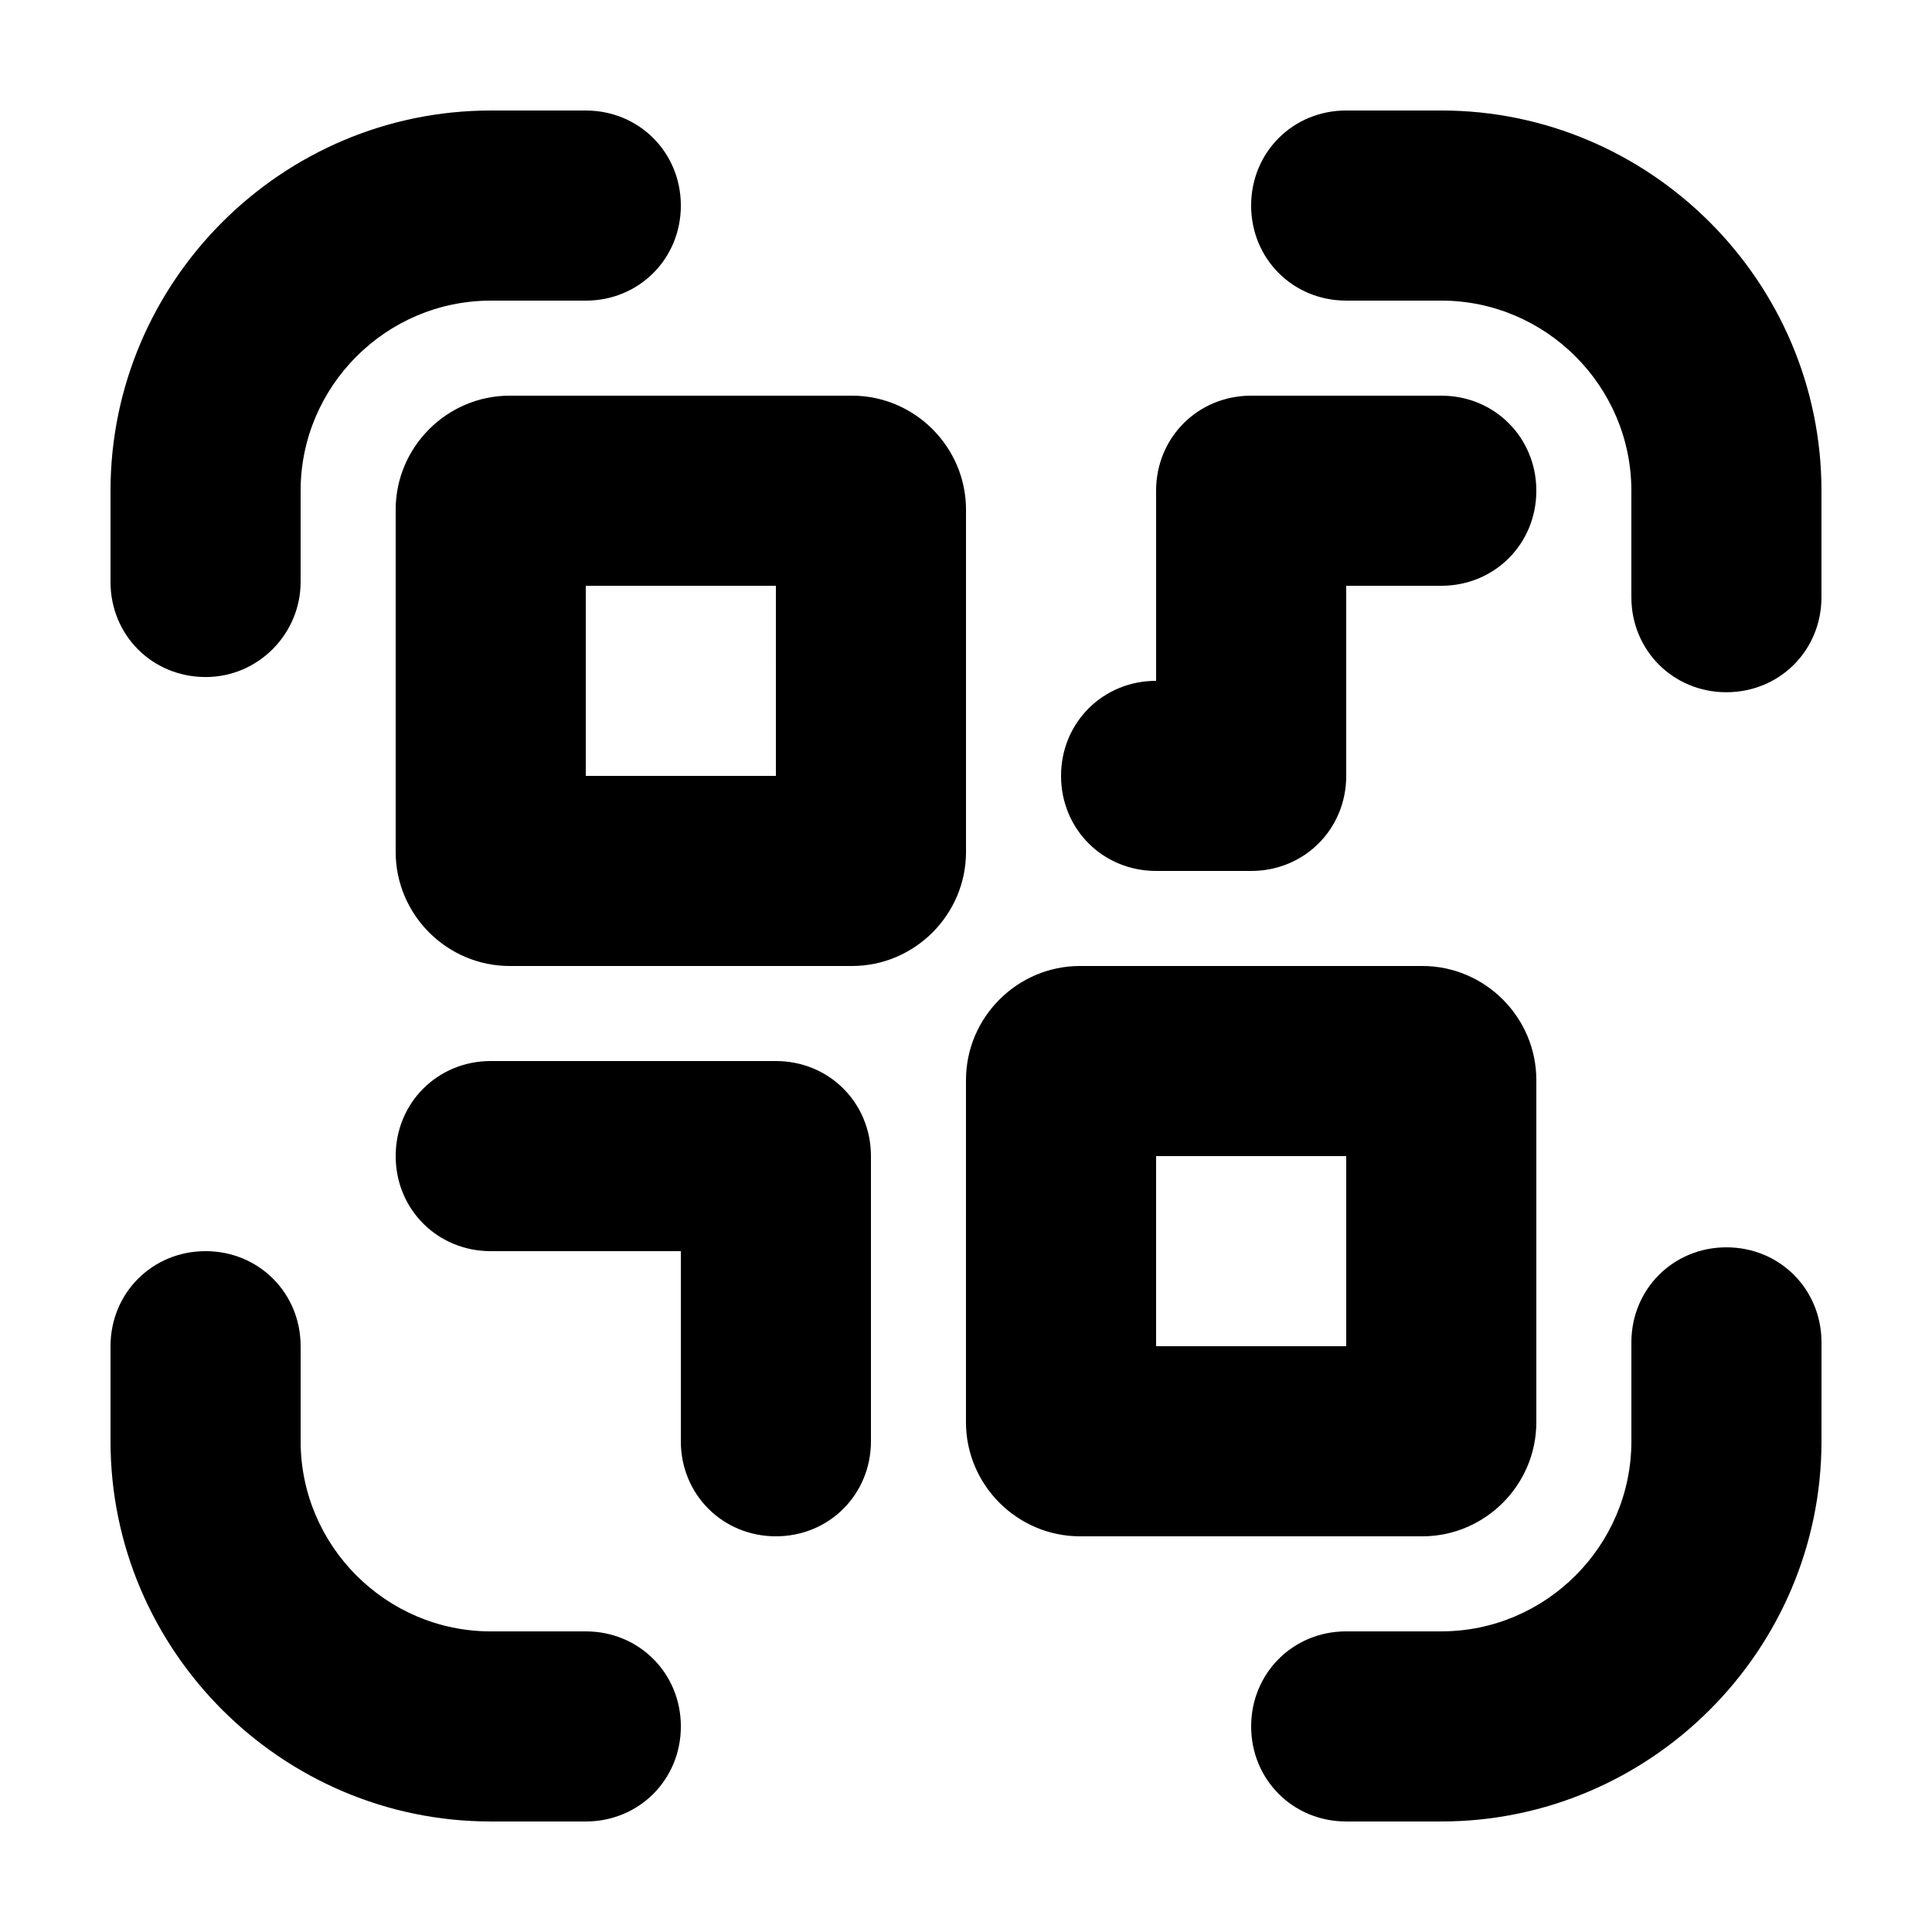
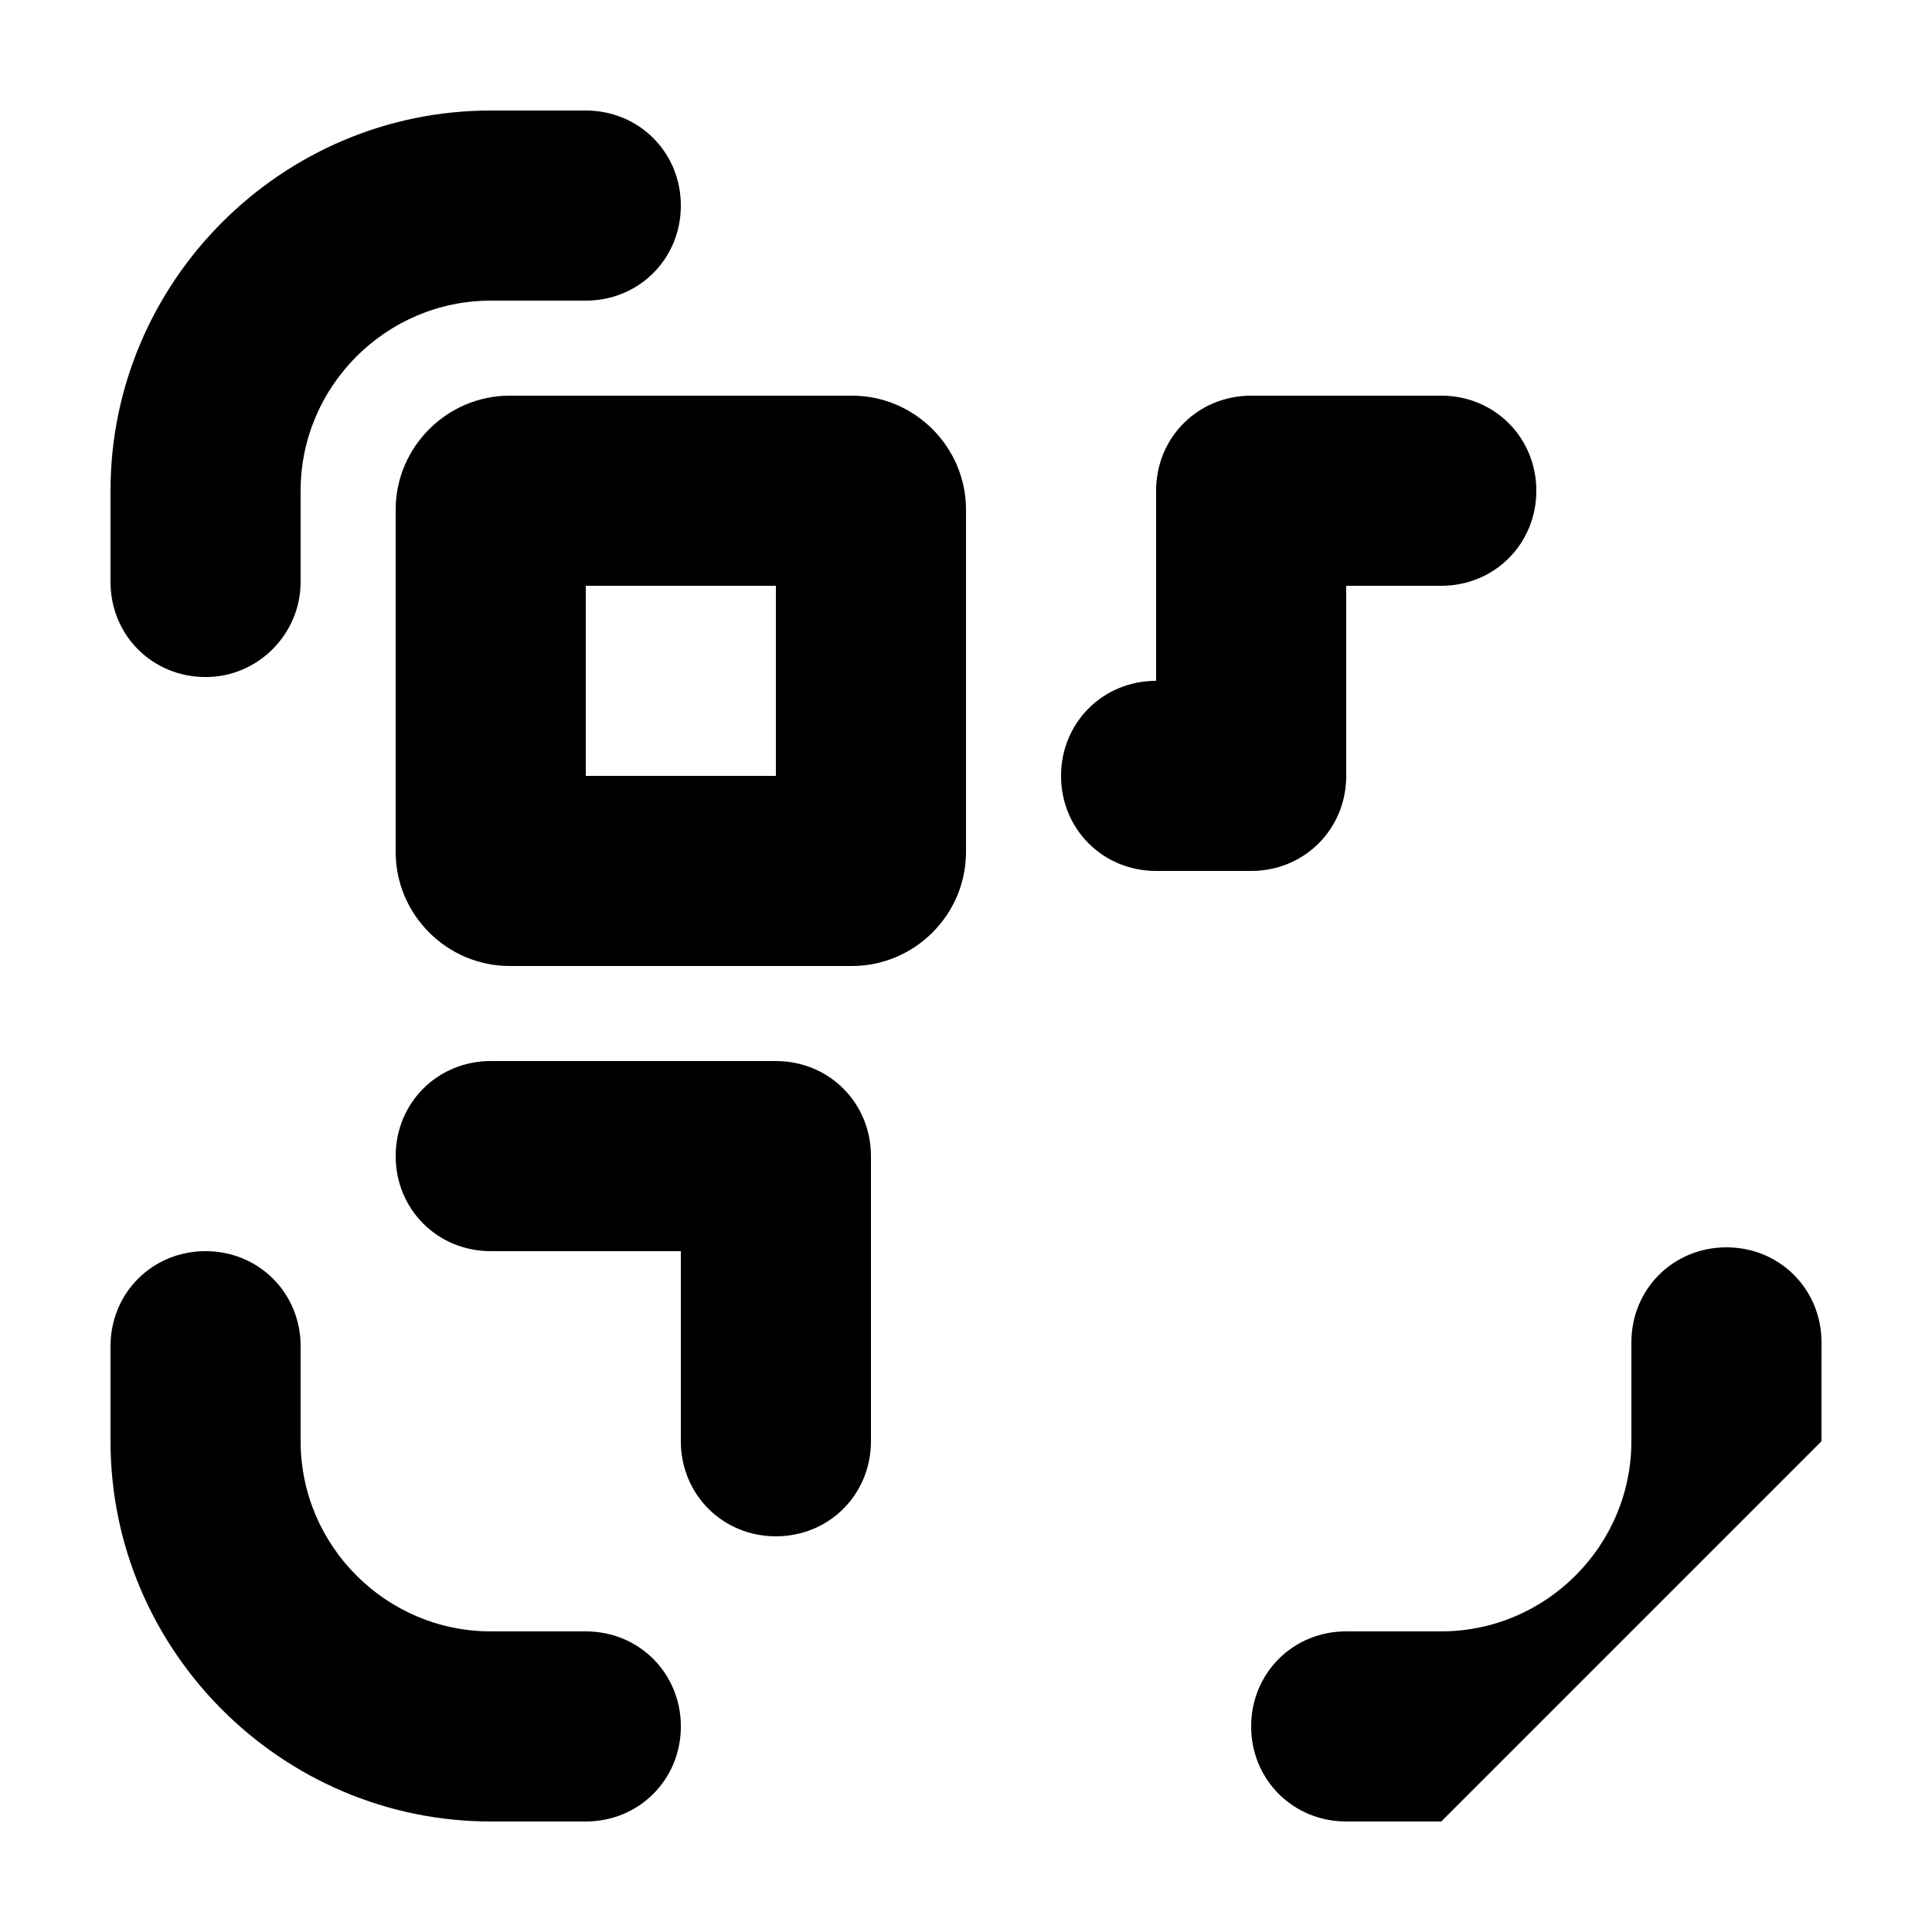
<svg xmlns="http://www.w3.org/2000/svg" fill="#000000" width="800px" height="800px" version="1.1" viewBox="144 144 512 512">
  <g>
-     <path d="m601.52 327.45c-14.105 0-25.191-11.082-25.191-25.191v-28.211c0-27.711-22.672-50.383-50.383-50.383h-25.191c-14.105 0-25.191-11.082-25.191-25.191 0-14.105 11.082-25.191 25.191-25.191h25.191c55.418 0 100.76 45.344 100.76 100.76v28.215c0 14.109-11.082 25.191-25.188 25.191z" />
-     <path d="m525.95 626.71h-25.191c-14.105 0-25.191-11.082-25.191-25.191 0-14.105 11.082-25.191 25.191-25.191h25.191c27.711 0 50.383-22.672 50.383-50.383v-26.199c0-14.105 11.082-25.191 25.191-25.191 14.105 0 25.191 11.082 25.191 25.191l-0.004 26.203c0 55.422-45.34 100.76-100.76 100.76z" />
+     <path d="m525.95 626.71h-25.191c-14.105 0-25.191-11.082-25.191-25.191 0-14.105 11.082-25.191 25.191-25.191h25.191c27.711 0 50.383-22.672 50.383-50.383v-26.199c0-14.105 11.082-25.191 25.191-25.191 14.105 0 25.191 11.082 25.191 25.191l-0.004 26.203z" />
    <path d="m299.24 626.71h-25.191c-55.418 0-100.76-45.34-100.76-100.76v-25.191c0-14.105 11.082-25.191 25.191-25.191 14.105 0 25.191 11.082 25.191 25.191v25.191c0 27.711 22.672 50.383 50.383 50.383h25.191c14.105 0 25.191 11.082 25.191 25.191-0.008 14.105-11.09 25.188-25.195 25.188z" />
    <path d="m198.48 323.42c-14.105 0-25.191-11.082-25.191-25.191v-24.18c0-55.418 45.344-100.76 100.76-100.76h25.191c14.105 0 25.191 11.082 25.191 25.191 0 14.105-11.082 25.191-25.191 25.191h-25.191c-27.711 0-50.383 22.672-50.383 50.383v24.184c0 13.598-11.082 25.184-25.188 25.184z" />
    <path d="m369.77 400h-90.684c-16.625 0-30.23-13.602-30.23-30.23v-90.684c0-16.625 13.602-30.23 30.23-30.23h90.688c16.625 0 30.23 13.602 30.23 30.23v90.688c-0.004 16.621-13.609 30.227-30.234 30.227zm-70.531-50.383h50.383l-0.004-50.379h-50.379z" />
-     <path d="m520.91 551.14h-90.688c-16.625 0-30.23-13.602-30.23-30.23l0.004-90.684c0-16.625 13.602-30.23 30.23-30.23h90.688c16.625 0 30.23 13.602 30.23 30.23v90.688c-0.008 16.625-13.609 30.227-30.234 30.227zm-70.535-50.379h50.383v-50.383h-50.383z" />
    <path d="m475.57 374.81h-25.191c-14.105 0-25.191-11.082-25.191-25.191 0-14.105 11.082-25.191 25.191-25.191v-50.379c0-14.105 11.082-25.191 25.191-25.191h50.383c14.105 0 25.191 11.082 25.191 25.191 0 14.105-11.082 25.191-25.191 25.191h-25.191v50.383c0 14.102-11.086 25.188-25.191 25.188z" />
    <path d="m349.62 551.14c-14.105 0-25.191-11.082-25.191-25.191v-50.379h-50.379c-14.105 0-25.191-11.082-25.191-25.191 0-14.105 11.082-25.191 25.191-25.191h75.57c14.105 0 25.191 11.082 25.191 25.191v75.57c0 14.109-11.086 25.191-25.191 25.191z" />
  </g>
</svg>